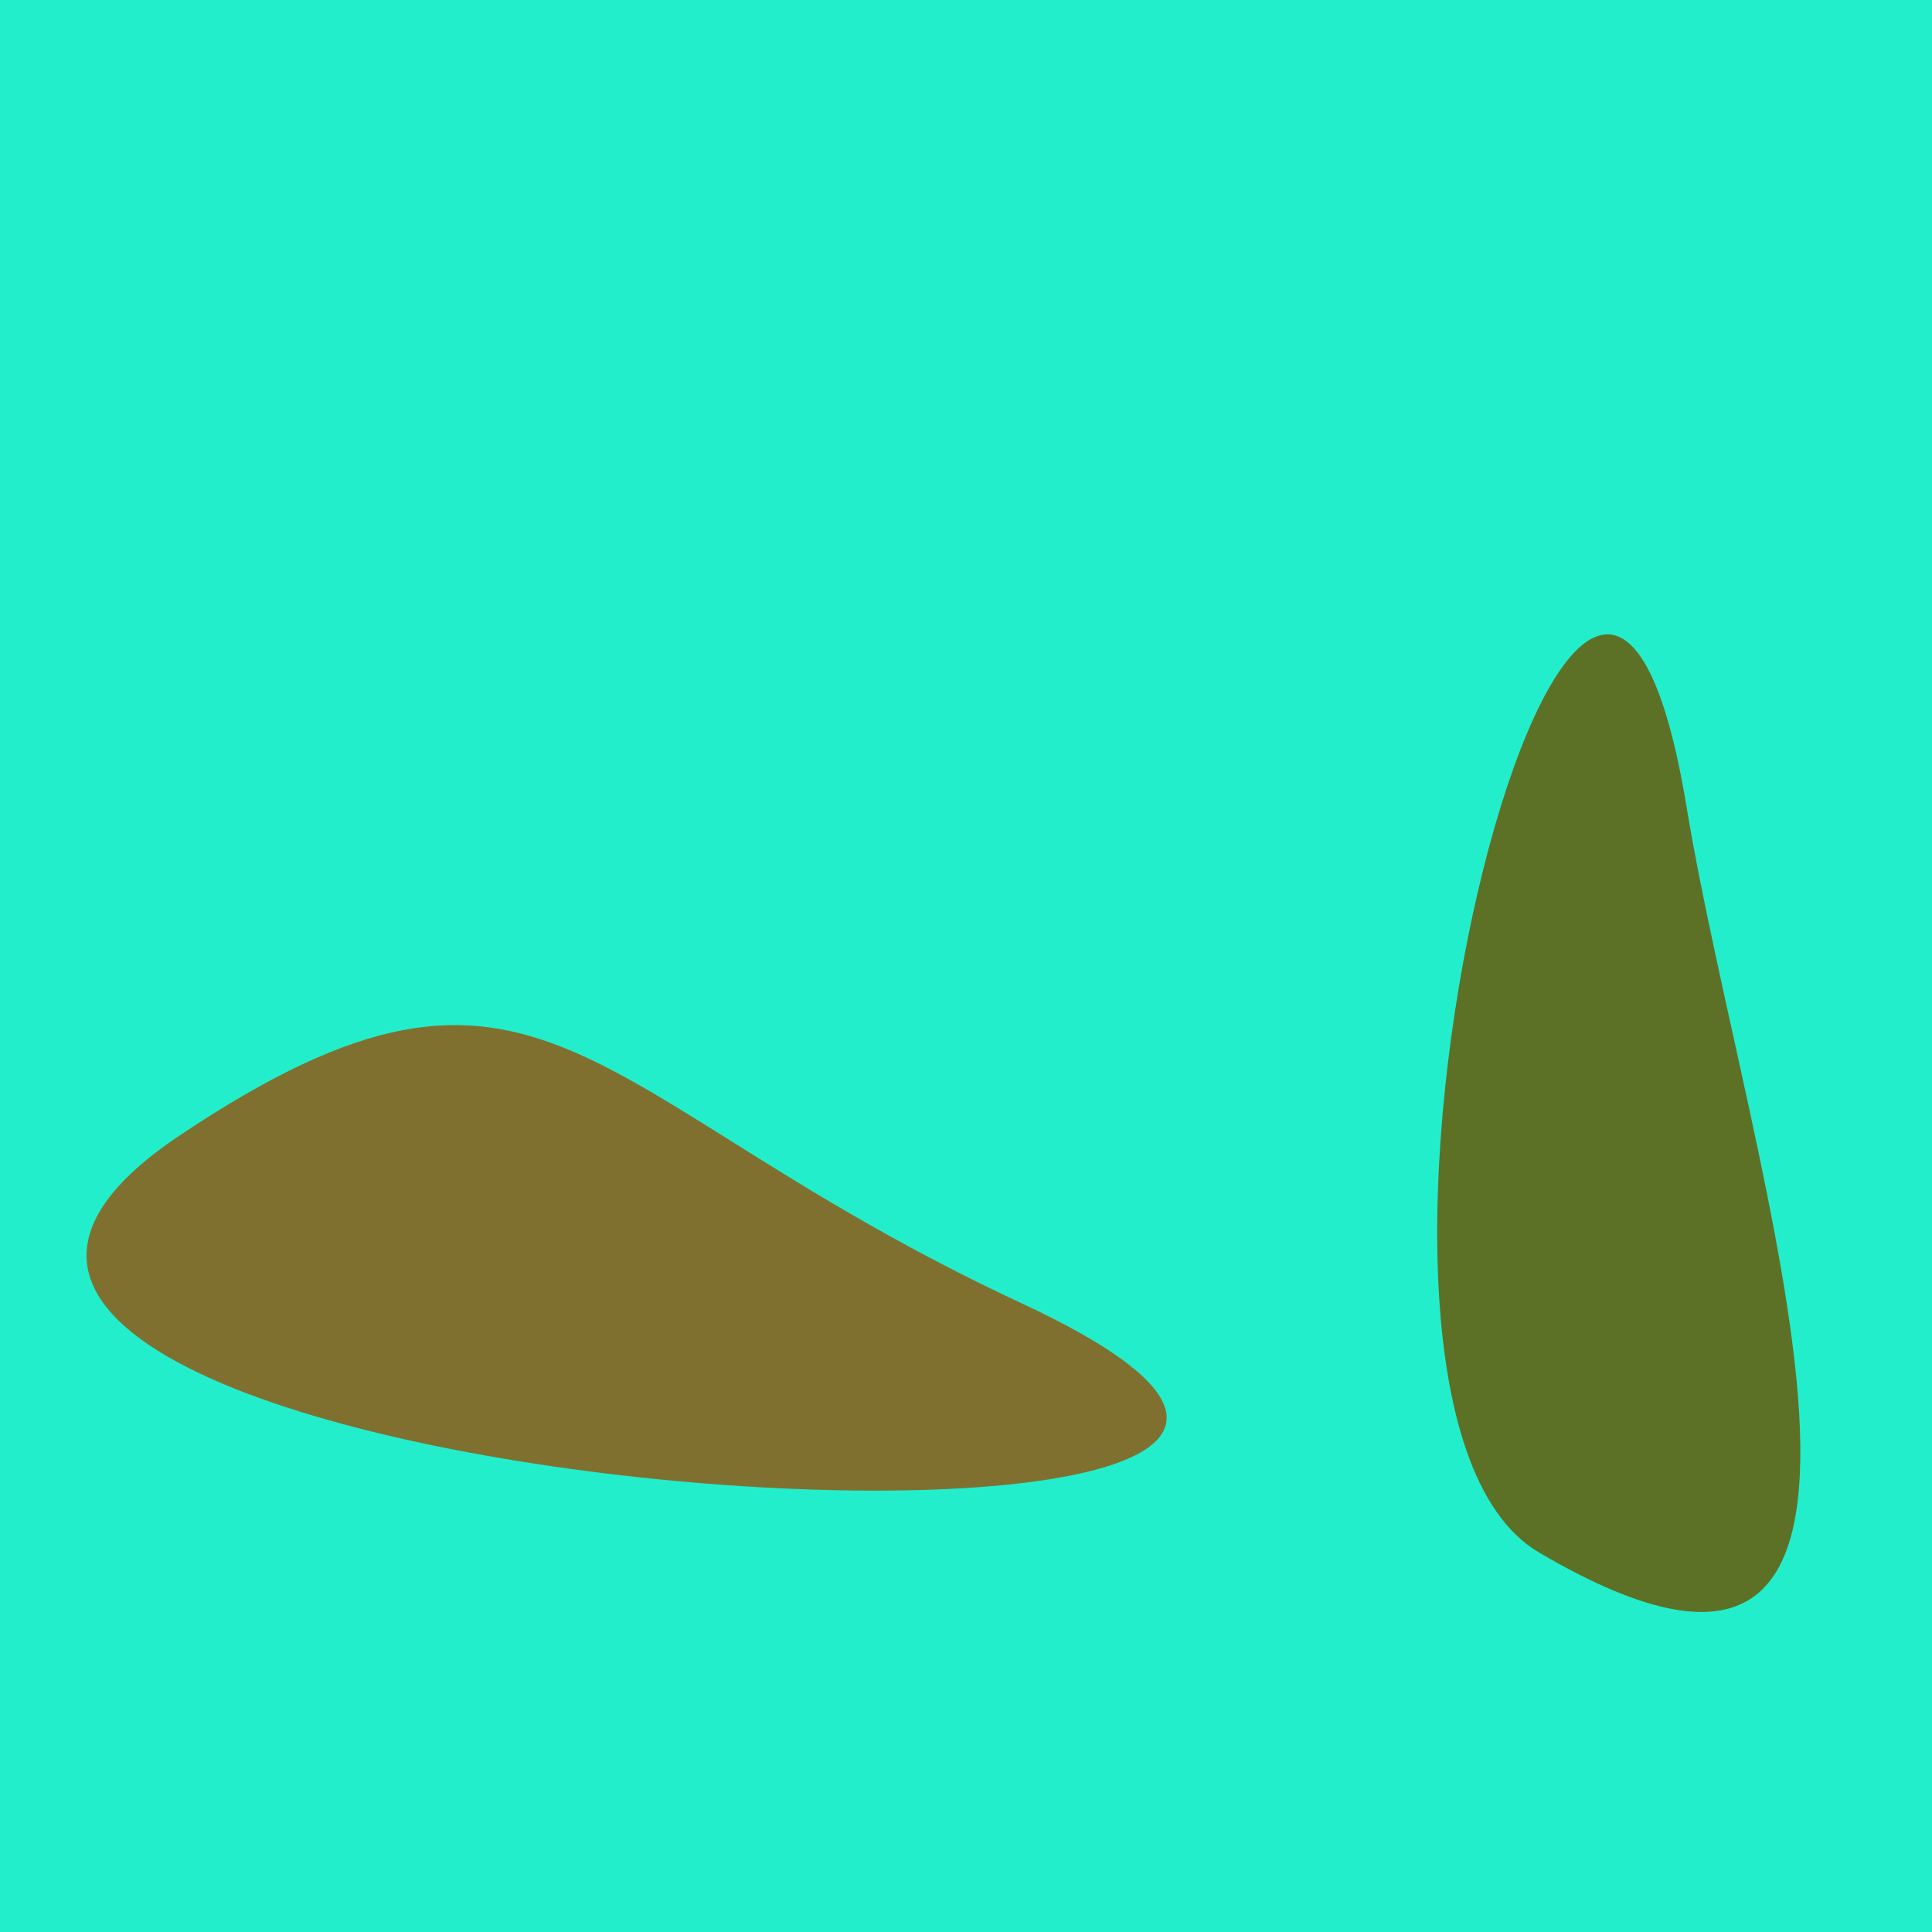
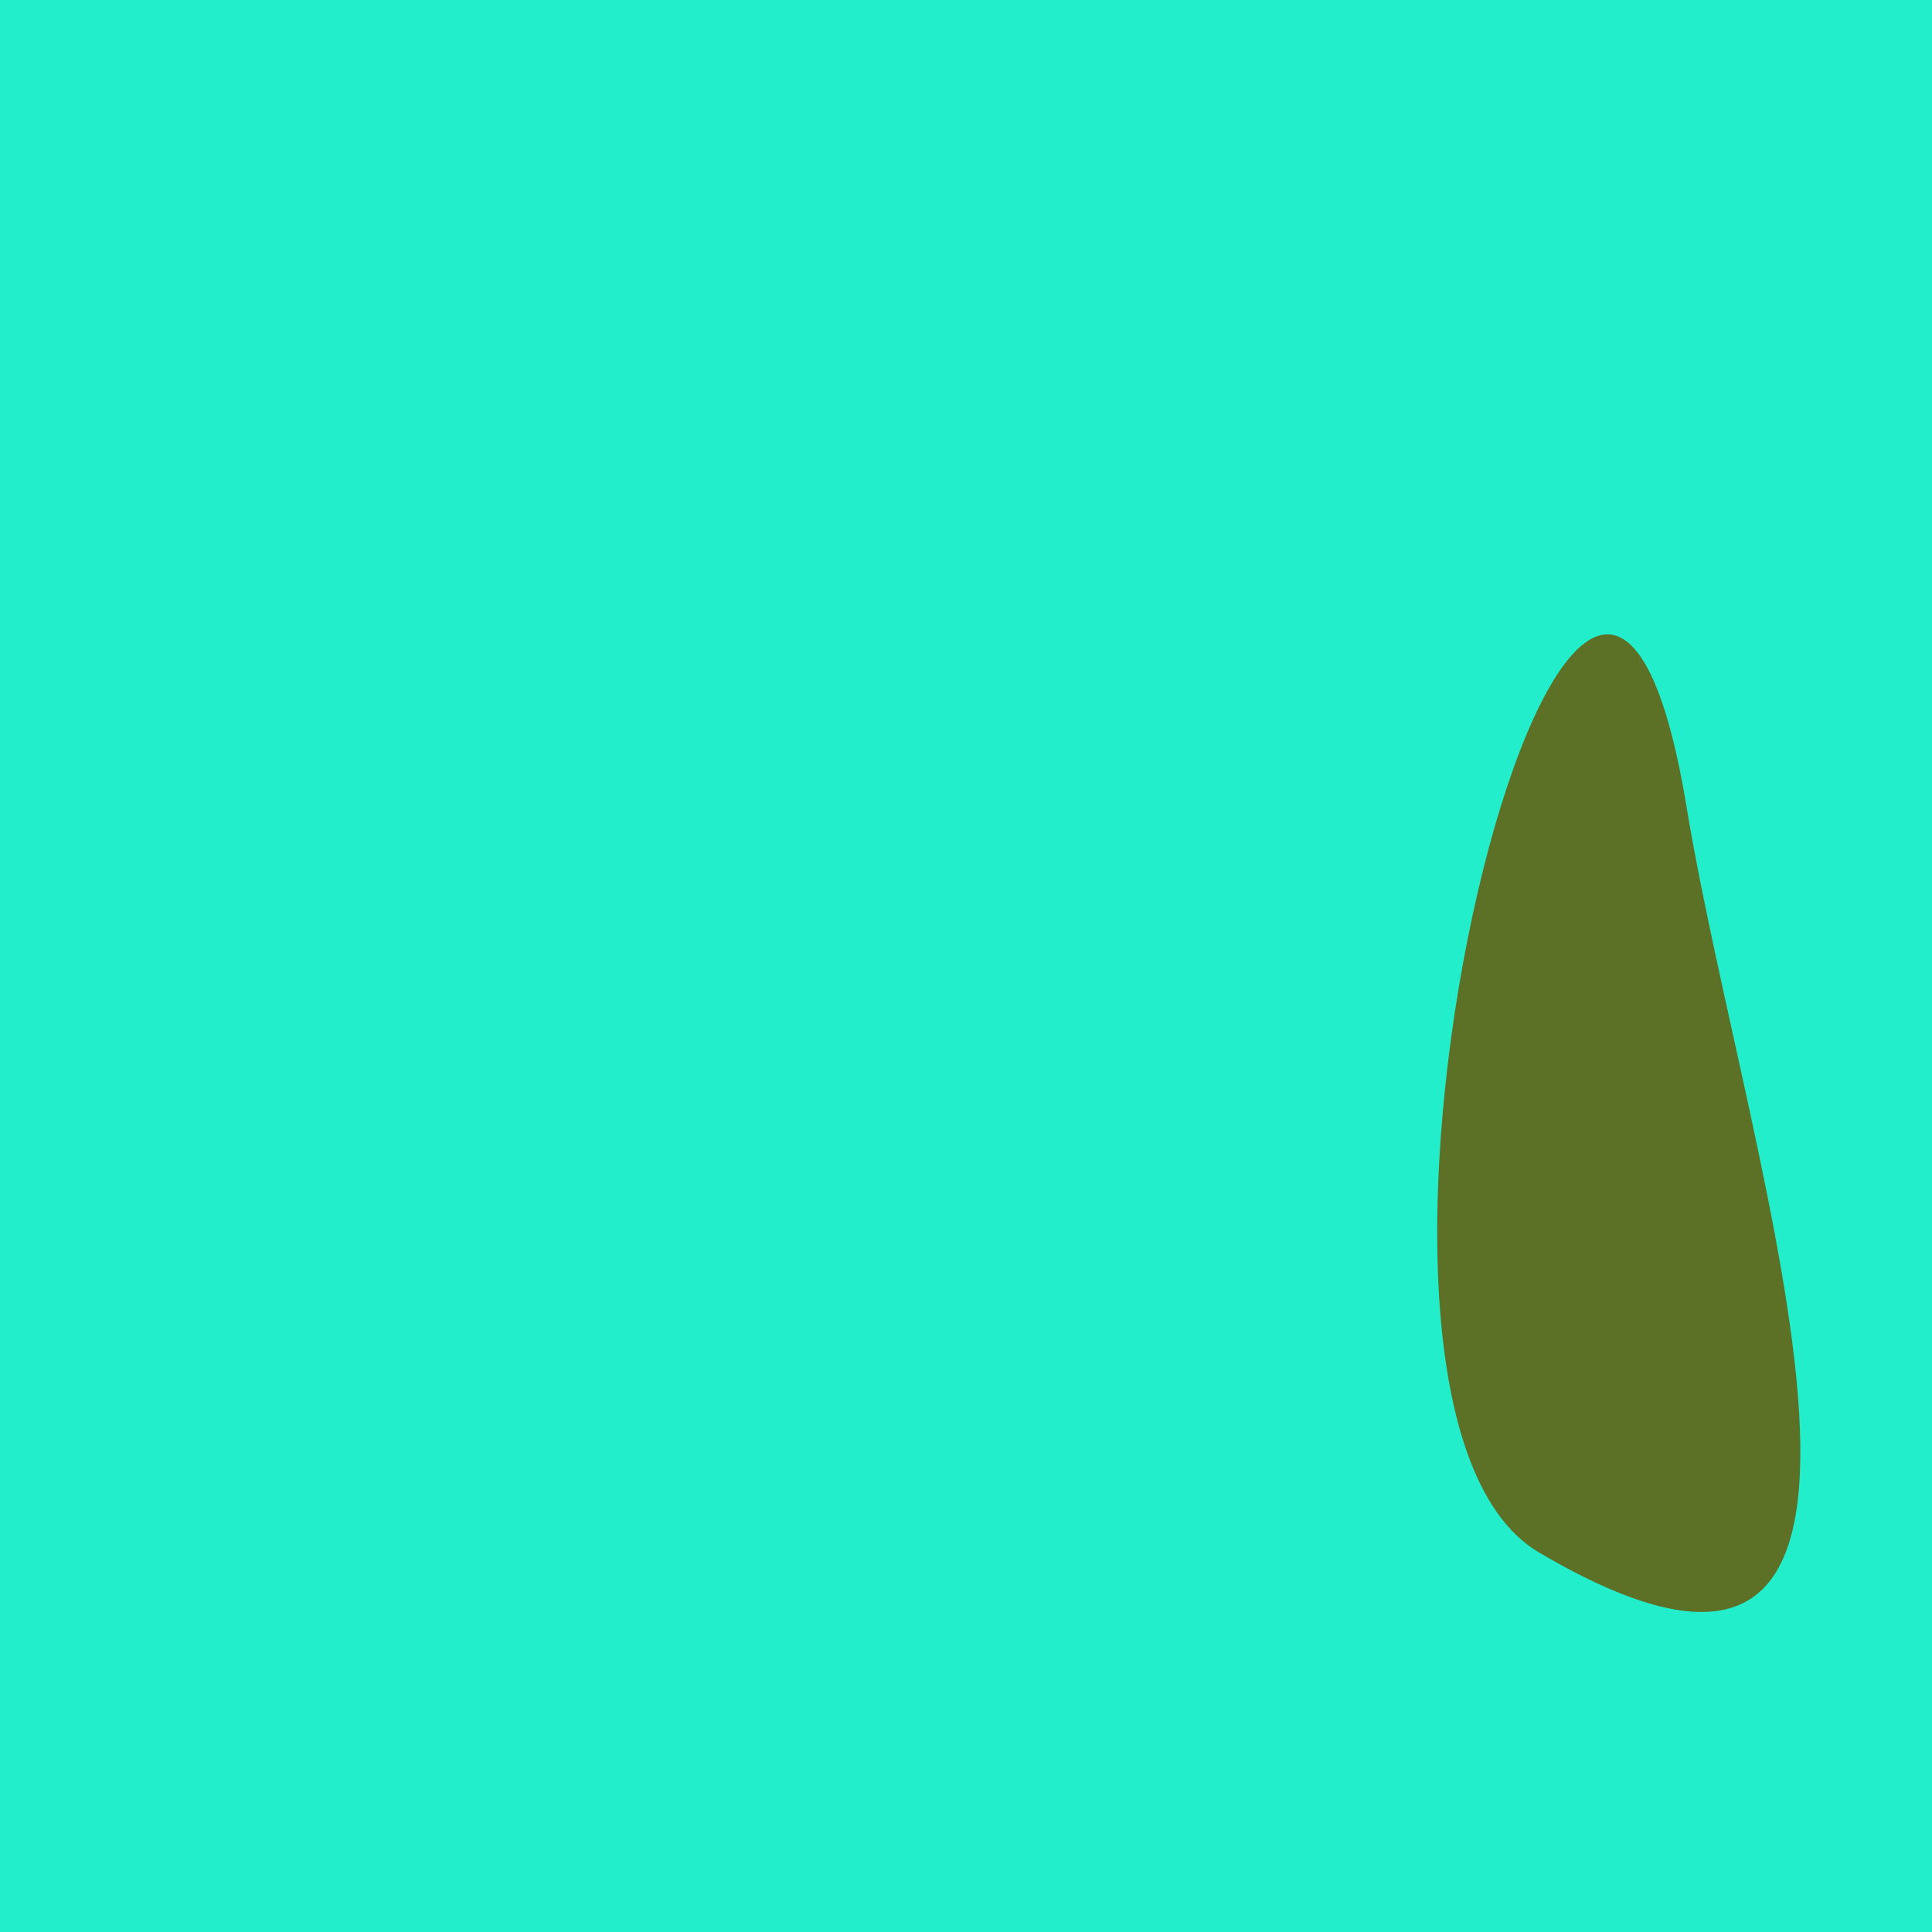
<svg xmlns="http://www.w3.org/2000/svg" width="128" height="128">
  <g>
    <rect width="128" height="128" fill="#2ec" />
    <path d="M 111.737 53.45 C 105.039 12.846 84.789 92.752 101.964 102.856 C 130.885 119.871 115.748 77.766 111.737 53.45" fill="rgb(93,113,38)" />
-     <path d="M 11.902 75.227 C -24.488 99.552 114.004 107.912 67.719 86.364 C 38.505 72.764 36.039 59.092 11.902 75.227" fill="rgb(128,112,48)" />
  </g>
</svg>